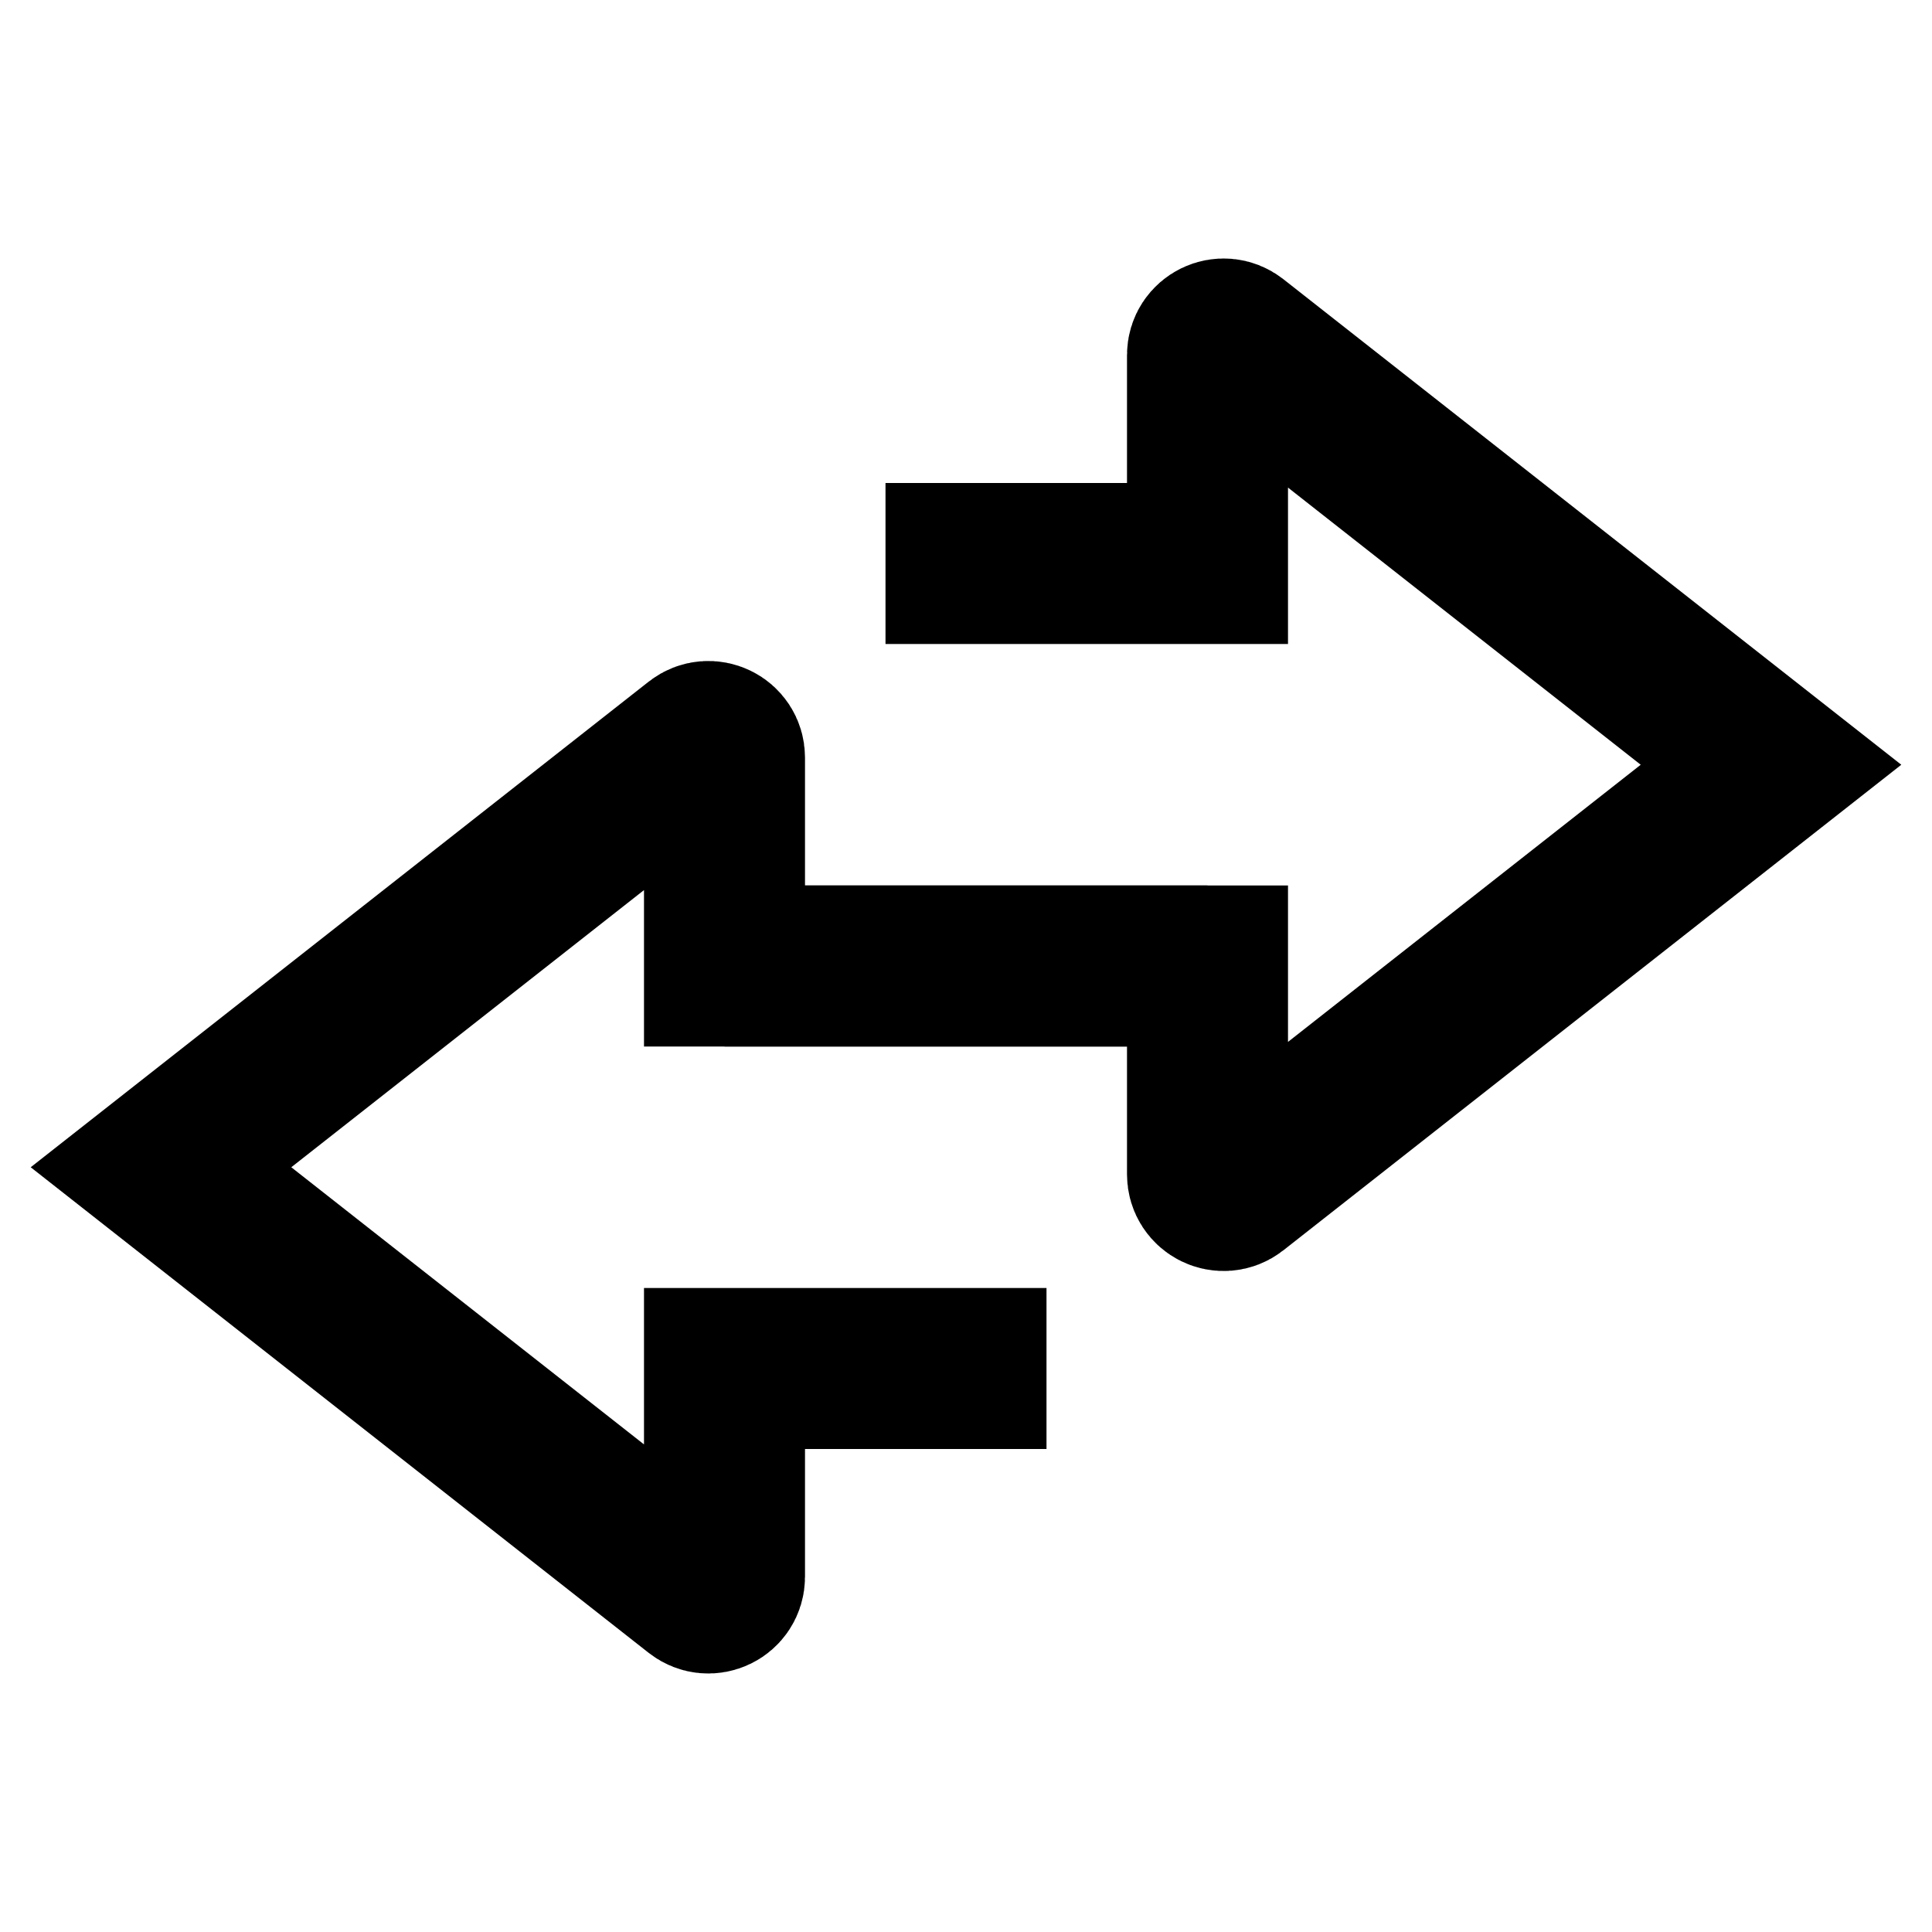
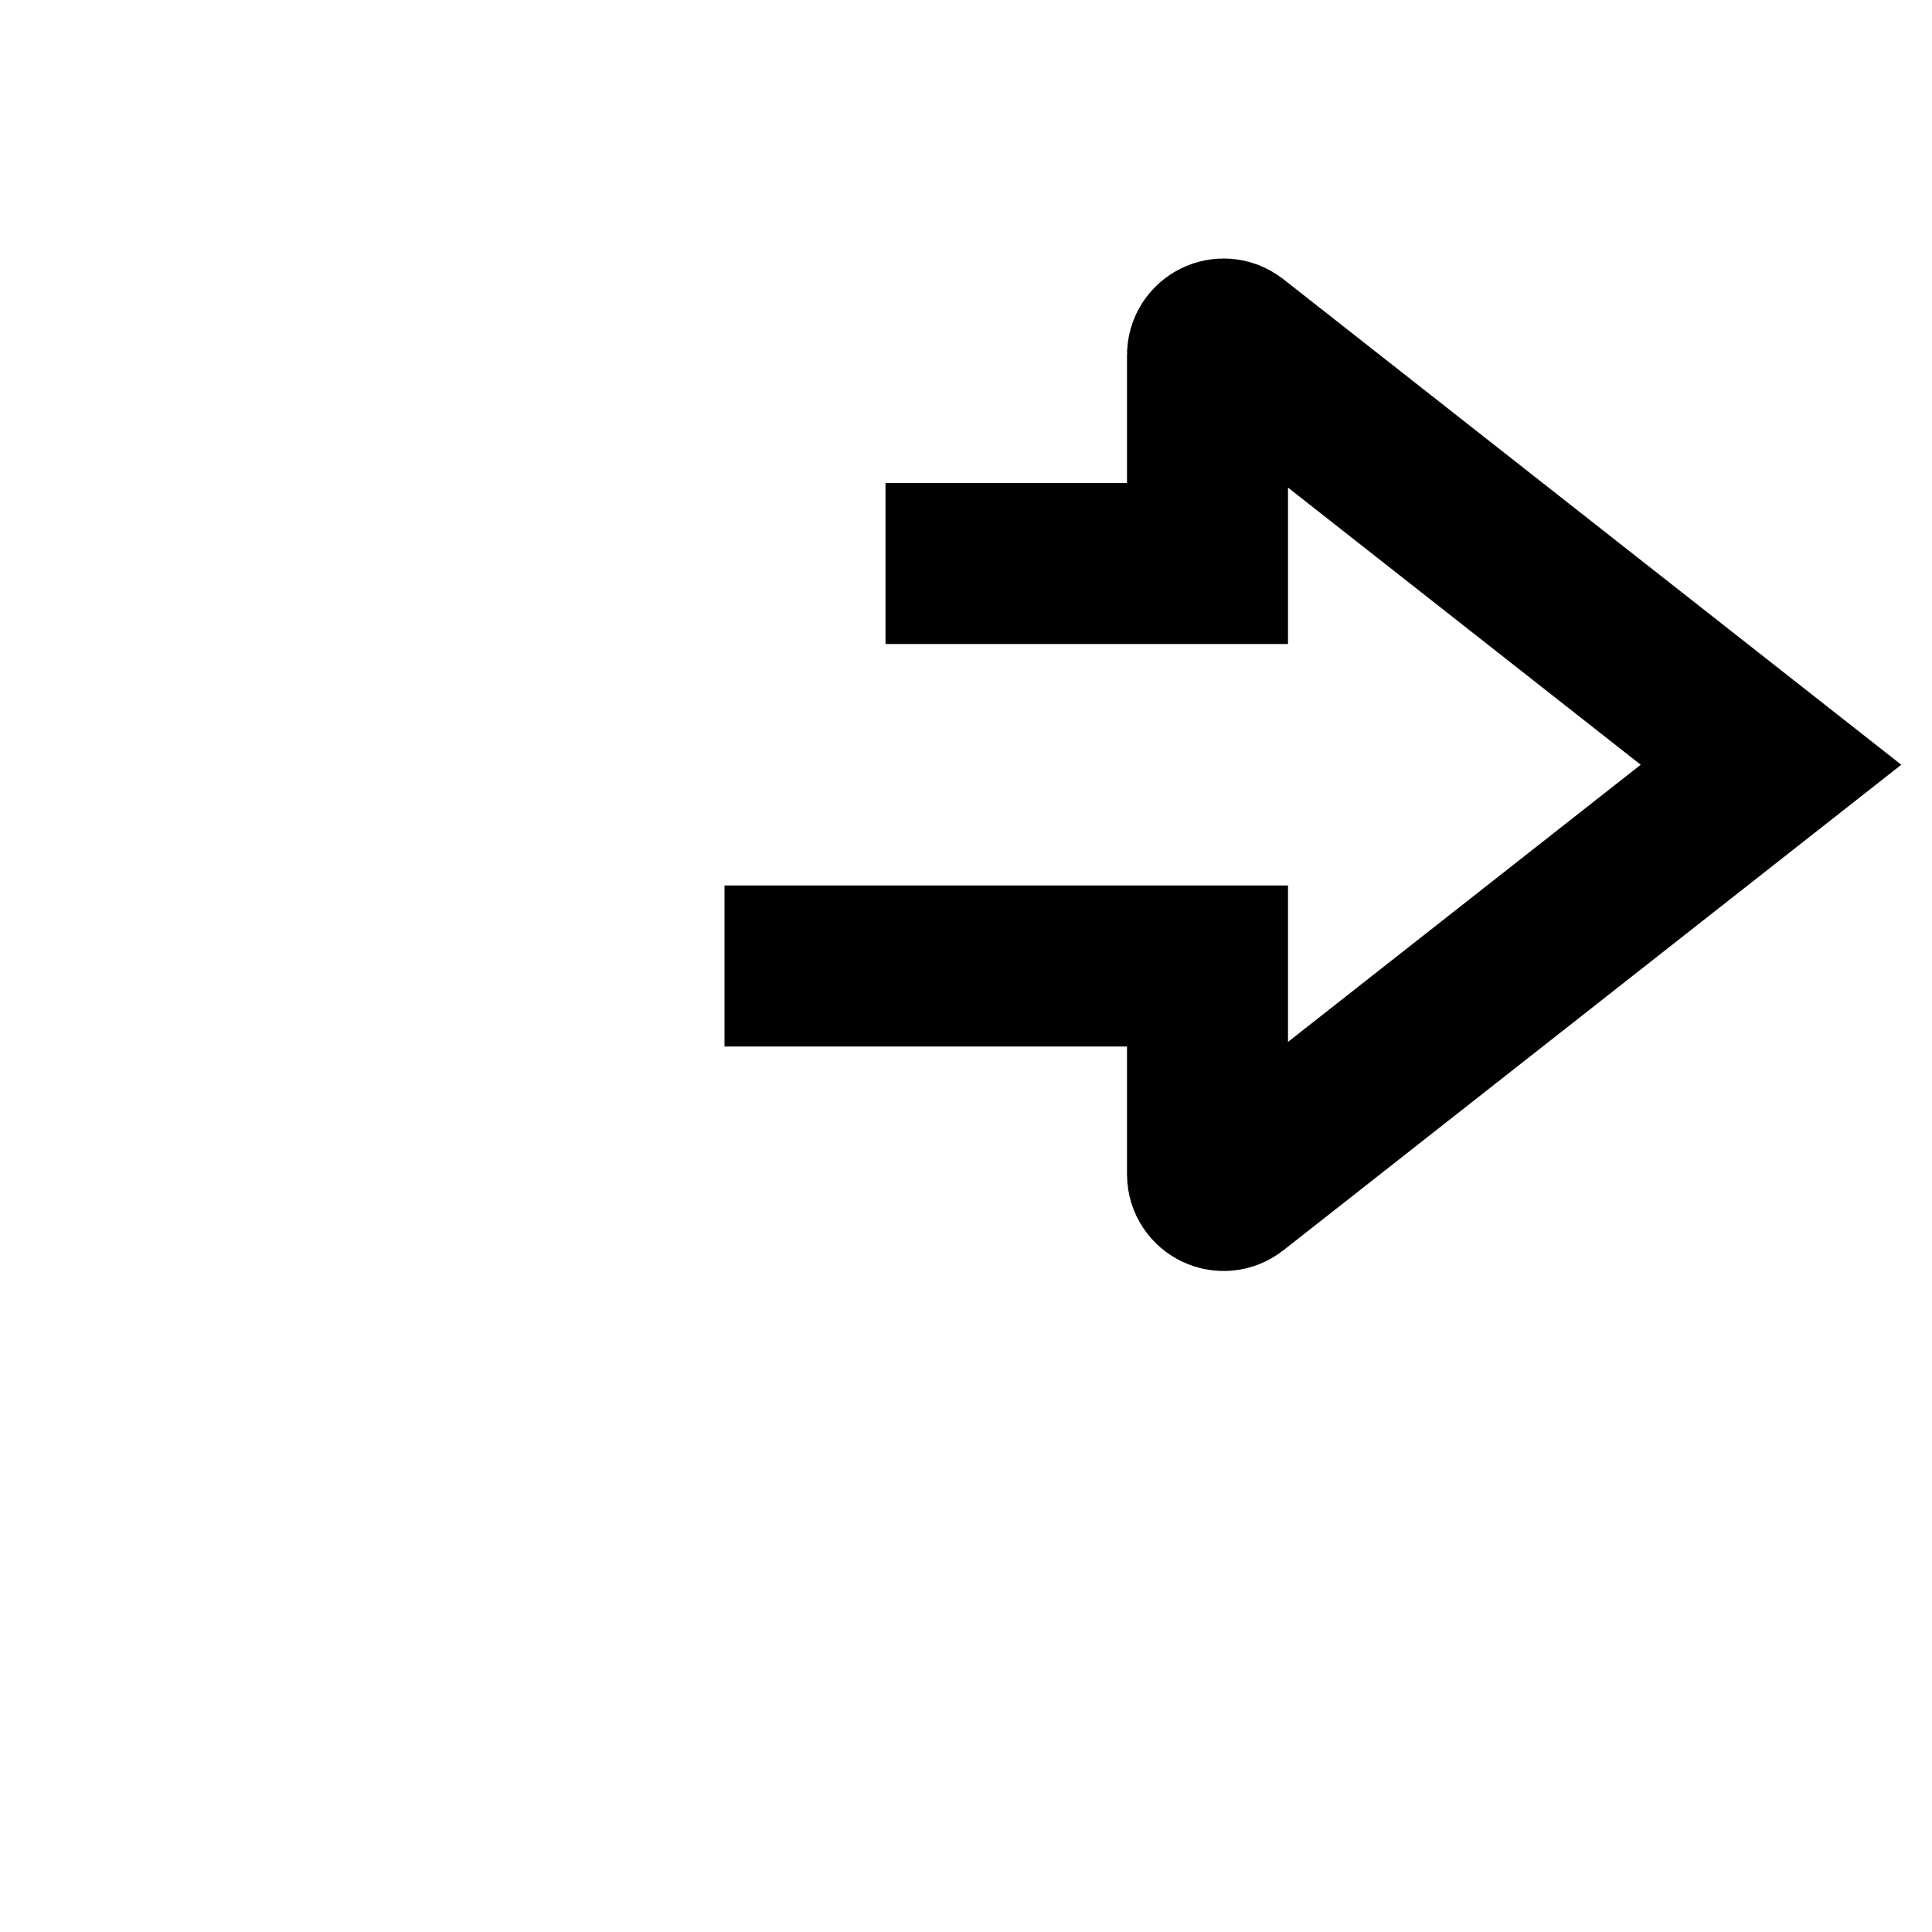
<svg xmlns="http://www.w3.org/2000/svg" width="800px" height="800px" viewBox="0 0 24 24" fill="none">
-   <path d="M13 17H9V19.588C9 19.755 8.808 19.849 8.676 19.746L2 14.5L8.676 9.254C8.808 9.151 9 9.245 9 9.411V12H15" stroke="#000000" stroke-width="2" />
  <path d="M11 7H15V4.411C15 4.245 15.192 4.151 15.324 4.254L22 9.5L15.324 14.746C15.192 14.849 15 14.755 15 14.588V12H9" stroke="#000000" stroke-width="2" />
</svg>